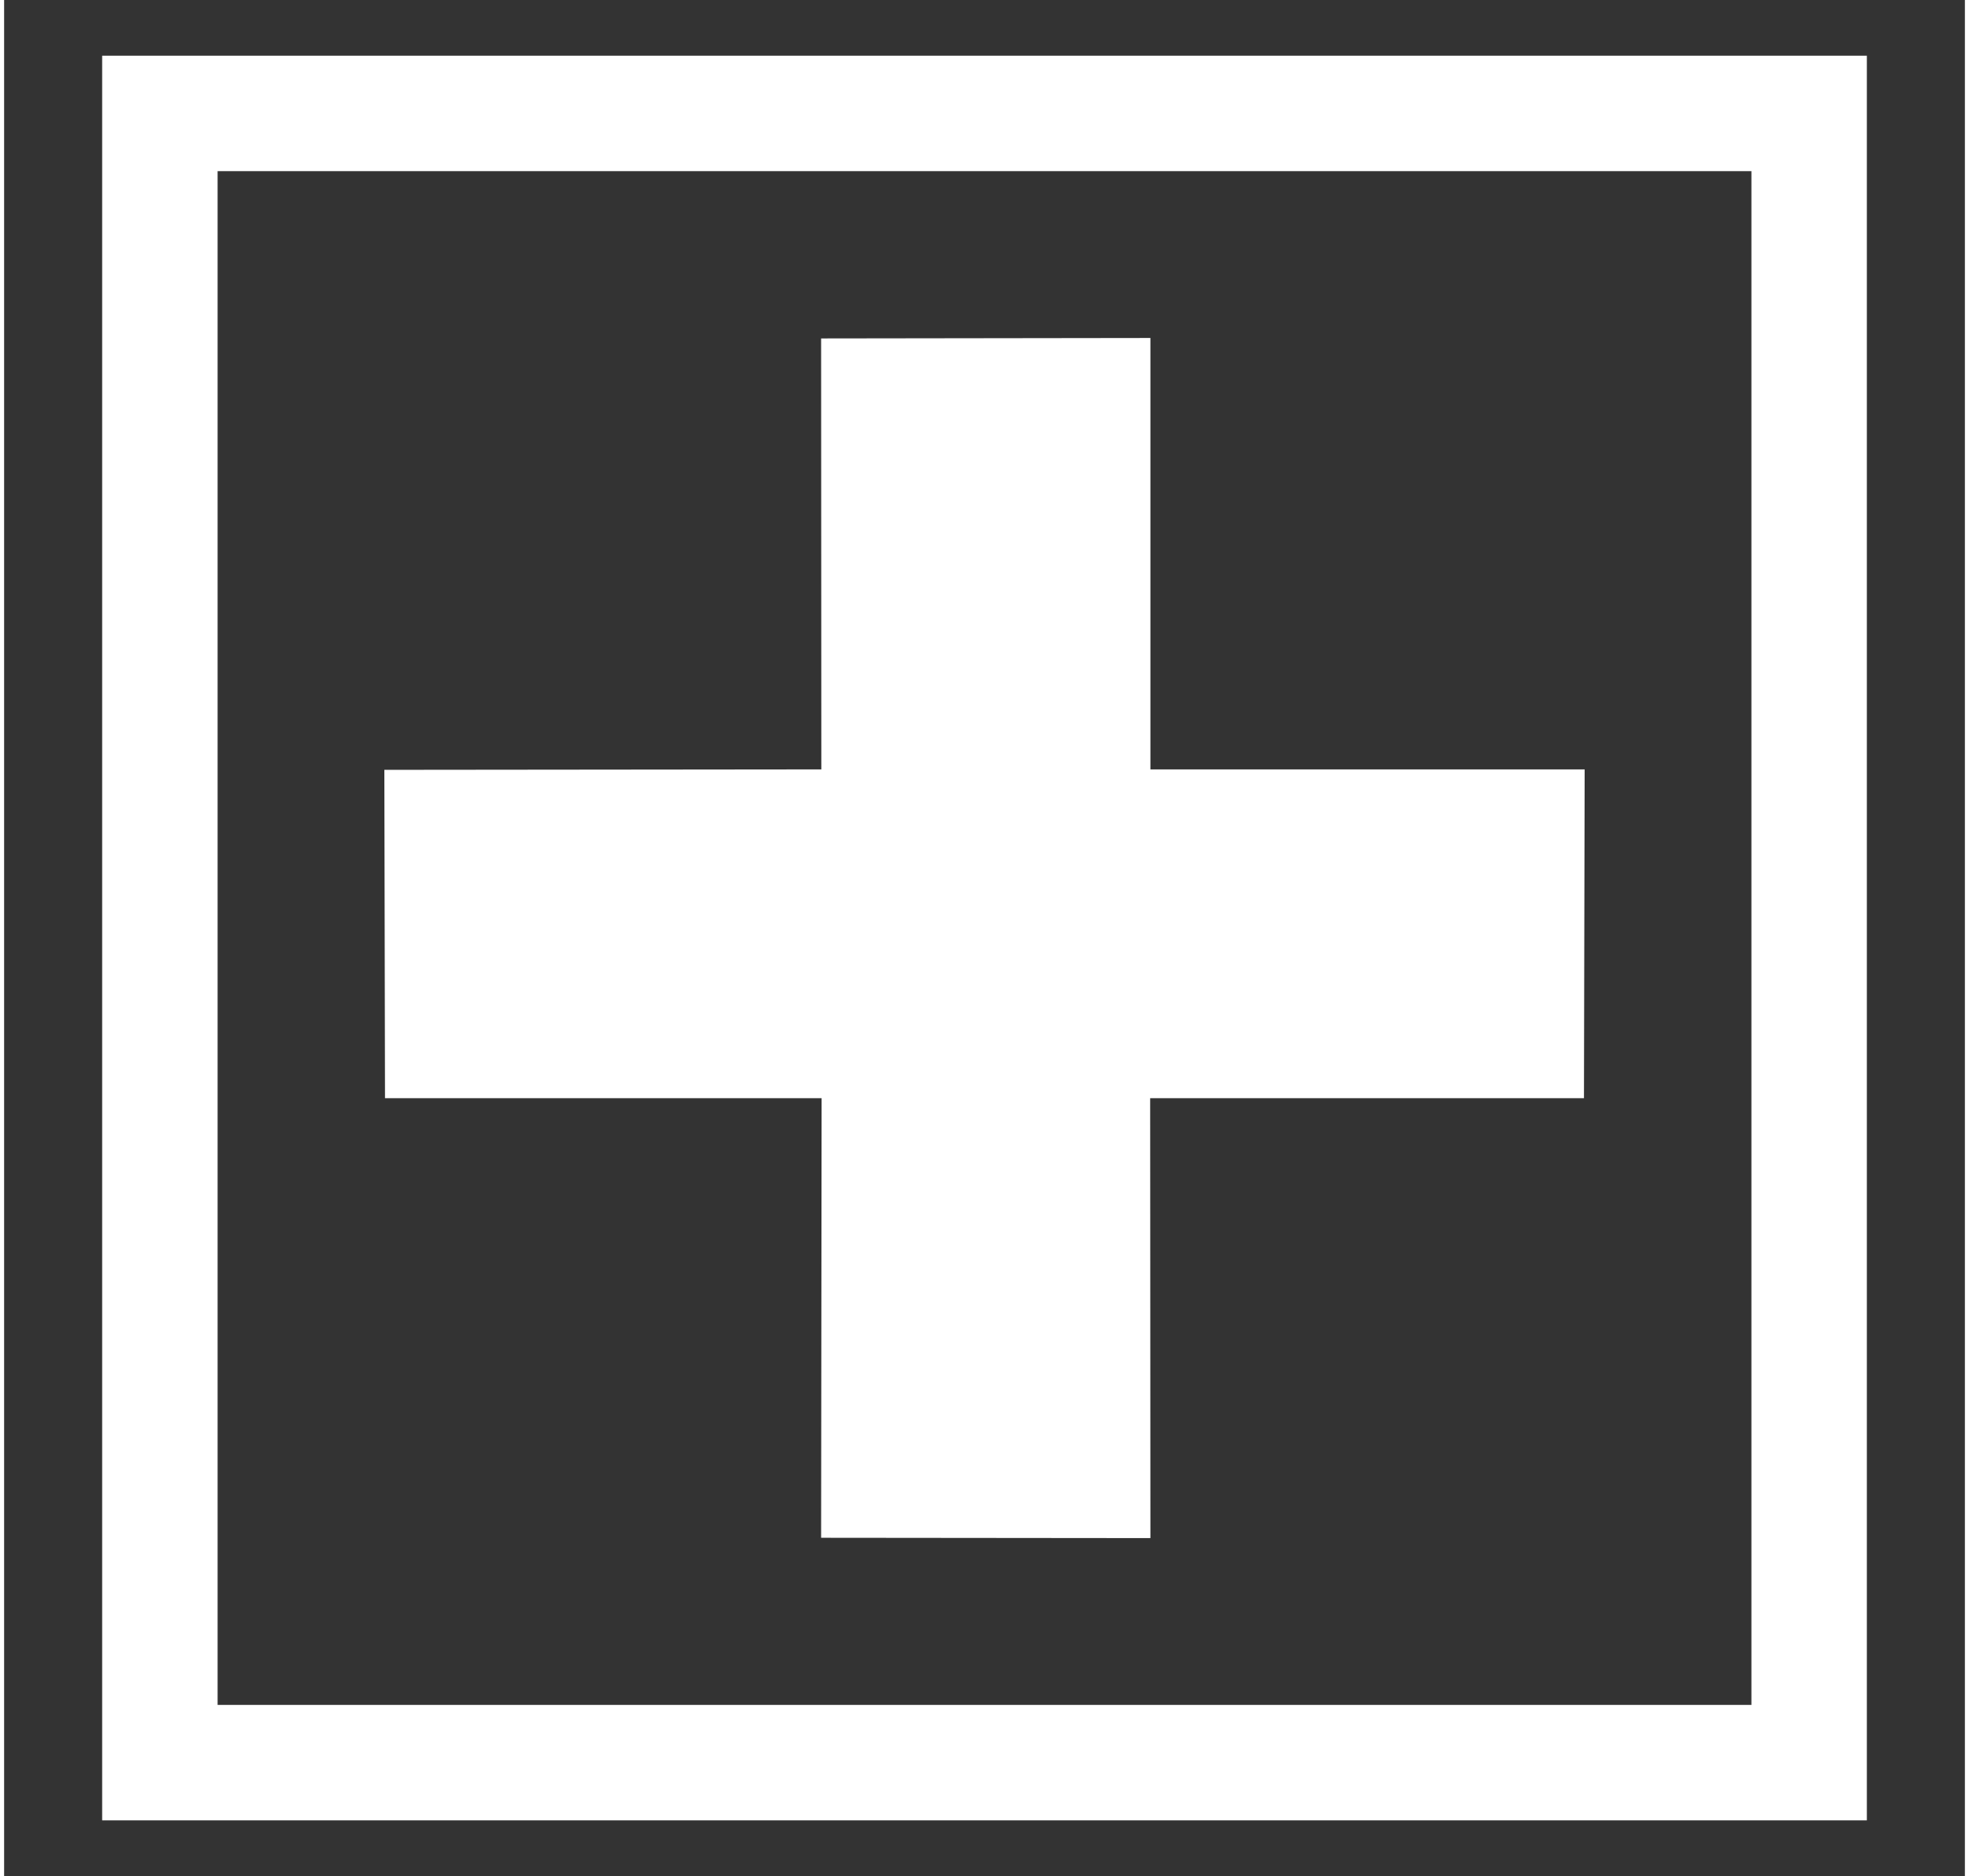
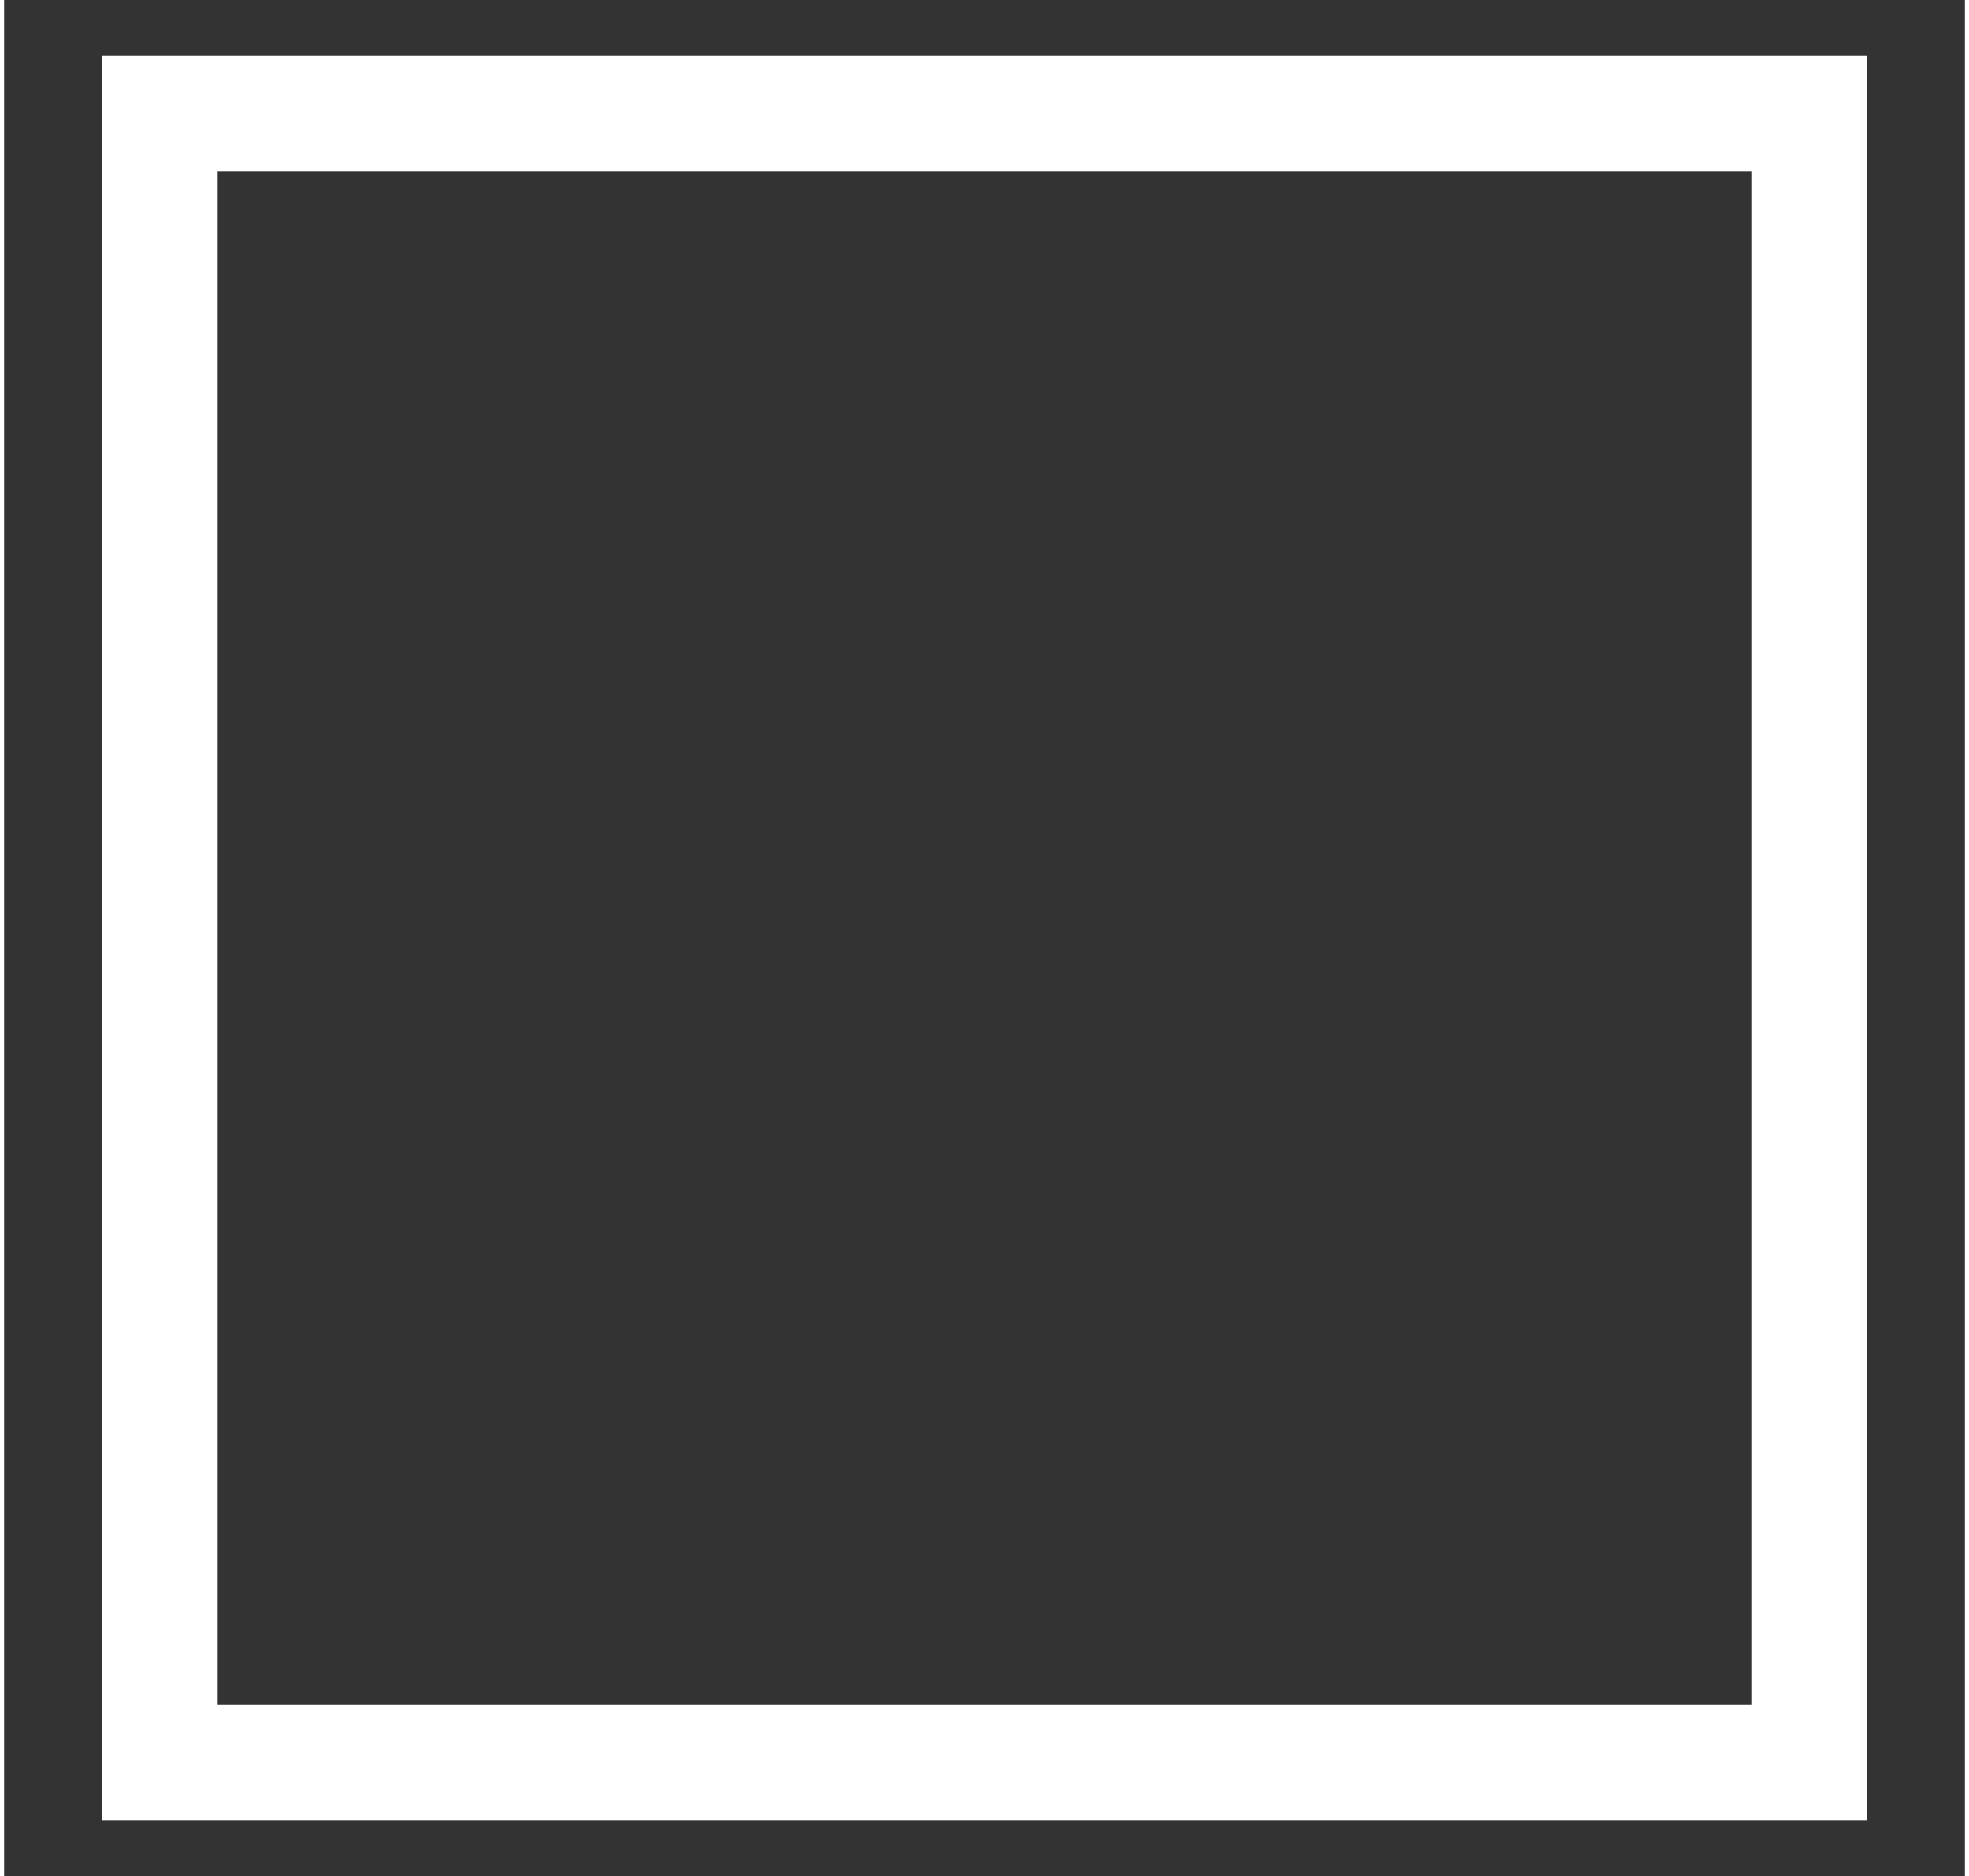
<svg xmlns="http://www.w3.org/2000/svg" version="1.1" viewBox="0 0 106.254 101.667" xml:space="preserve" x="0px" y="0px" aria-hidden="true" width="106px" height="101px" style="fill:url(#CerosGradient_id3f6578783);">
  <rect x="0" y="0" width="106.254" height="101.667" fill="#333333" stroke="none" />
  <defs>
    <linearGradient class="cerosgradient" data-cerosgradient="true" id="CerosGradient_id3f6578783" gradientUnits="userSpaceOnUse" x1="50%" y1="100%" x2="50%" y2="0%">
      <stop offset="0%" stop-color="#FFFFFF" />
      <stop offset="100%" stop-color="#FFFFFF" />
    </linearGradient>
    <linearGradient />
  </defs>
-   <path d="m 85.649,41.695 -0.037,17.819 -23.508,0 0.014,23.838 -17.845,-0.017 0.027,-23.821 -23.66,0 -0.035,-17.795 23.68,-0.024 -0.012,-23.355 17.845,-0.024 0,23.38" style="fill:url(#CerosGradient_id3f6578783);" />
  <path style="stroke:url(#CerosGradient_id3f6578783);" d="m 8.441,6.147 0,89.373 89.373,0 0,-89.373 z" fill="none" stroke="#000000" stroke-width="6.256" stroke-miterlimit="4" stroke-opacity="1" stroke-dasharray="none" />
</svg>